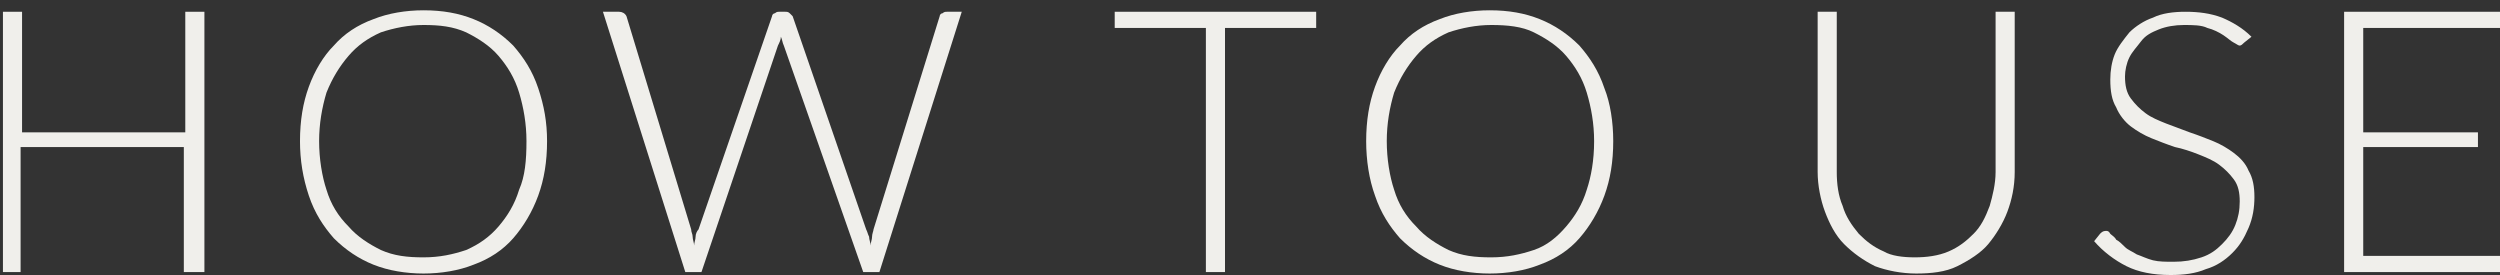
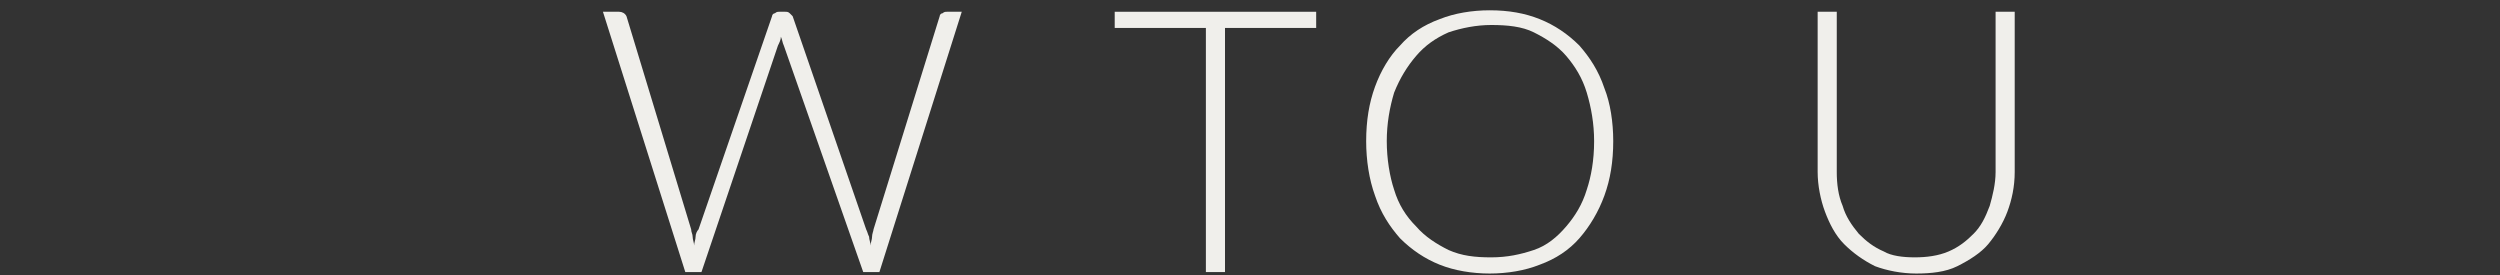
<svg xmlns="http://www.w3.org/2000/svg" version="1.1" id="レイヤー_1" x="0px" y="0px" width="170px" height="18.7px" viewBox="0 0 170 18.7" style="enable-background:new 0 0 170 18.7;" xml:space="preserve">
  <rect x="0" y="0" width="170" height="18.7" fill="#333333" stroke="none" />
  <style type="text/css">
	.st0{fill:#F0EFEB;}
</style>
  <title>voice_title</title>
  <g>
    <g>
      <g>
        <g>
          <g>
-             <path class="st0" d="M13.8,18.5h-1.3V10H1.4v8.5H0.2V0.8h1.3V9h11.1V0.8h1.3V18.5z" />
-             <path class="st0" d="M37.2,9.6c0,1.4-0.2,2.6-0.6,3.7s-1,2.1-1.7,2.9c-0.7,0.8-1.6,1.4-2.7,1.8c-1,0.4-2.2,0.6-3.4,0.6       c-1.2,0-2.4-0.2-3.4-0.6c-1-0.4-1.9-1-2.7-1.8c-0.7-0.8-1.3-1.7-1.7-2.9s-0.6-2.4-0.6-3.7c0-1.4,0.2-2.6,0.6-3.7s1-2.1,1.7-2.8       c0.7-0.8,1.6-1.4,2.7-1.8c1-0.4,2.2-0.6,3.4-0.6c1.3,0,2.4,0.2,3.4,0.6c1,0.4,1.9,1,2.7,1.8c0.7,0.8,1.3,1.7,1.7,2.9       S37.2,8.3,37.2,9.6z M35.8,9.6c0-1.2-0.2-2.3-0.5-3.3c-0.3-1-0.8-1.8-1.4-2.5s-1.4-1.2-2.2-1.6c-0.9-0.4-1.8-0.5-2.9-0.5       c-1,0-2,0.2-2.9,0.5c-0.9,0.4-1.6,0.9-2.2,1.6c-0.6,0.7-1.1,1.5-1.5,2.5c-0.3,1-0.5,2.1-0.5,3.3c0,1.2,0.2,2.4,0.5,3.3       c0.3,1,0.8,1.8,1.5,2.5c0.6,0.7,1.4,1.2,2.2,1.6c0.9,0.4,1.8,0.5,2.9,0.5c1.1,0,2-0.2,2.9-0.5c0.9-0.4,1.6-0.9,2.2-1.6       s1.1-1.5,1.4-2.5C35.7,12,35.8,10.9,35.8,9.6z" />
            <path class="st0" d="M41,0.8h1.1c0.2,0,0.4,0.1,0.5,0.3L47,15.6c0,0.2,0.1,0.3,0.1,0.5s0.1,0.4,0.1,0.6c0-0.2,0.1-0.4,0.1-0.6       s0.1-0.4,0.2-0.5l5-14.5c0-0.1,0.1-0.2,0.2-0.2c0.1-0.1,0.2-0.1,0.3-0.1h0.4c0.1,0,0.2,0,0.3,0.1s0.1,0.1,0.2,0.2l5,14.5       c0.1,0.2,0.1,0.3,0.2,0.5c0,0.2,0.1,0.4,0.1,0.6c0-0.2,0.1-0.4,0.1-0.6c0-0.2,0.1-0.4,0.1-0.5l4.5-14.5c0-0.1,0.1-0.2,0.2-0.2       c0.1-0.1,0.2-0.1,0.3-0.1h1l-5.6,17.7h-1.1L53.3,3.1c-0.1-0.2-0.1-0.4-0.2-0.6c0,0.2-0.1,0.4-0.2,0.6l-5.2,15.4h-1.1L41,0.8z" />
            <path class="st0" d="M89.5,0.8v1.1h-6.2v16.6H82V1.9h-6.2V0.8H89.5z" />
            <path class="st0" d="M109.7,9.6c0,1.4-0.2,2.6-0.6,3.7c-0.4,1.1-1,2.1-1.7,2.9c-0.7,0.8-1.6,1.4-2.7,1.8       c-1,0.4-2.2,0.6-3.4,0.6c-1.2,0-2.4-0.2-3.4-0.6c-1-0.4-1.9-1-2.7-1.8c-0.7-0.8-1.3-1.7-1.7-2.9c-0.4-1.1-0.6-2.4-0.6-3.7       c0-1.4,0.2-2.6,0.6-3.7c0.4-1.1,1-2.1,1.7-2.8c0.7-0.8,1.6-1.4,2.7-1.8c1-0.4,2.2-0.6,3.4-0.6c1.3,0,2.4,0.2,3.4,0.6       c1,0.4,1.9,1,2.7,1.8c0.7,0.8,1.3,1.7,1.7,2.9C109.5,7,109.7,8.3,109.7,9.6z M108.4,9.6c0-1.2-0.2-2.3-0.5-3.3       c-0.3-1-0.8-1.8-1.4-2.5s-1.4-1.2-2.2-1.6s-1.8-0.5-2.9-0.5c-1,0-2,0.2-2.9,0.5c-0.9,0.4-1.6,0.9-2.2,1.6       c-0.6,0.7-1.1,1.5-1.5,2.5c-0.3,1-0.5,2.1-0.5,3.3c0,1.2,0.2,2.4,0.5,3.3c0.3,1,0.8,1.8,1.5,2.5c0.6,0.7,1.4,1.2,2.2,1.6       c0.9,0.4,1.8,0.5,2.9,0.5c1.1,0,2-0.2,2.9-0.5s1.6-0.9,2.2-1.6s1.1-1.5,1.4-2.5C108.2,12,108.4,10.9,108.4,9.6z" />
            <path class="st0" d="M130.2,17.5c0.8,0,1.6-0.1,2.3-0.4s1.2-0.7,1.7-1.2s0.8-1.1,1.1-1.9c0.2-0.7,0.4-1.5,0.4-2.3V0.8h1.3v10.9       c0,1-0.2,1.9-0.5,2.7c-0.3,0.8-0.8,1.6-1.3,2.2s-1.3,1.1-2.1,1.5c-0.8,0.4-1.8,0.5-2.8,0.5c-1,0-2-0.2-2.8-0.5       c-0.8-0.4-1.5-0.9-2.1-1.5s-1-1.4-1.3-2.2c-0.3-0.8-0.5-1.8-0.5-2.7V0.8h1.3v10.9c0,0.8,0.1,1.6,0.4,2.3       c0.2,0.7,0.6,1.3,1.1,1.9c0.5,0.5,1,0.9,1.7,1.2C128.6,17.4,129.4,17.5,130.2,17.5z" />
-             <path class="st0" d="M152.6,2.9c-0.1,0.1-0.2,0.2-0.3,0.2c-0.1,0-0.2-0.1-0.4-0.2s-0.4-0.3-0.7-0.5c-0.3-0.2-0.7-0.4-1.1-0.5       c-0.4-0.2-1-0.2-1.6-0.2s-1.2,0.1-1.7,0.3s-0.9,0.4-1.2,0.8s-0.6,0.7-0.8,1.1c-0.2,0.4-0.3,0.9-0.3,1.3c0,0.6,0.1,1.1,0.4,1.5       c0.3,0.4,0.6,0.7,1,1c0.4,0.3,0.9,0.5,1.4,0.7c0.5,0.2,1.1,0.4,1.6,0.6c0.6,0.2,1.1,0.4,1.6,0.6c0.5,0.2,1,0.5,1.4,0.8       c0.4,0.3,0.8,0.7,1,1.2c0.3,0.5,0.4,1.1,0.4,1.8c0,0.7-0.1,1.4-0.4,2.1c-0.3,0.7-0.6,1.2-1.1,1.7c-0.5,0.5-1.1,0.9-1.8,1.1       c-0.7,0.3-1.5,0.4-2.4,0.4c-1.2,0-2.2-0.2-3-0.6c-0.8-0.4-1.6-1-2.2-1.7l0.4-0.5c0.1-0.1,0.2-0.2,0.4-0.2c0.1,0,0.2,0,0.3,0.2       c0.1,0.1,0.3,0.2,0.4,0.4c0.2,0.1,0.4,0.3,0.6,0.5s0.5,0.3,0.8,0.5c0.3,0.1,0.7,0.3,1.1,0.4c0.4,0.1,0.9,0.1,1.4,0.1       c0.7,0,1.3-0.1,1.9-0.3s1-0.5,1.4-0.9c0.4-0.4,0.7-0.8,0.9-1.3c0.2-0.5,0.3-1,0.3-1.6c0-0.6-0.1-1.1-0.4-1.5       c-0.3-0.4-0.6-0.7-1-1c-0.4-0.3-0.9-0.5-1.4-0.7c-0.5-0.2-1.1-0.4-1.6-0.5c-0.6-0.2-1.1-0.4-1.6-0.6c-0.5-0.2-1-0.5-1.4-0.8       c-0.4-0.3-0.8-0.8-1-1.3c-0.3-0.5-0.4-1.1-0.4-1.9c0-0.6,0.1-1.2,0.3-1.7c0.2-0.5,0.6-1,1-1.5c0.4-0.4,1-0.8,1.6-1       c0.6-0.3,1.4-0.4,2.2-0.4c0.9,0,1.7,0.1,2.5,0.4c0.7,0.3,1.4,0.7,2,1.3L152.6,2.9z" />
-             <path class="st0" d="M170,0.8v1.1h-9.3V9h7.8v1h-7.8v7.4h9.3v1.1h-10.6V0.8H170z" />
          </g>
        </g>
      </g>
    </g>
  </g>
</svg>